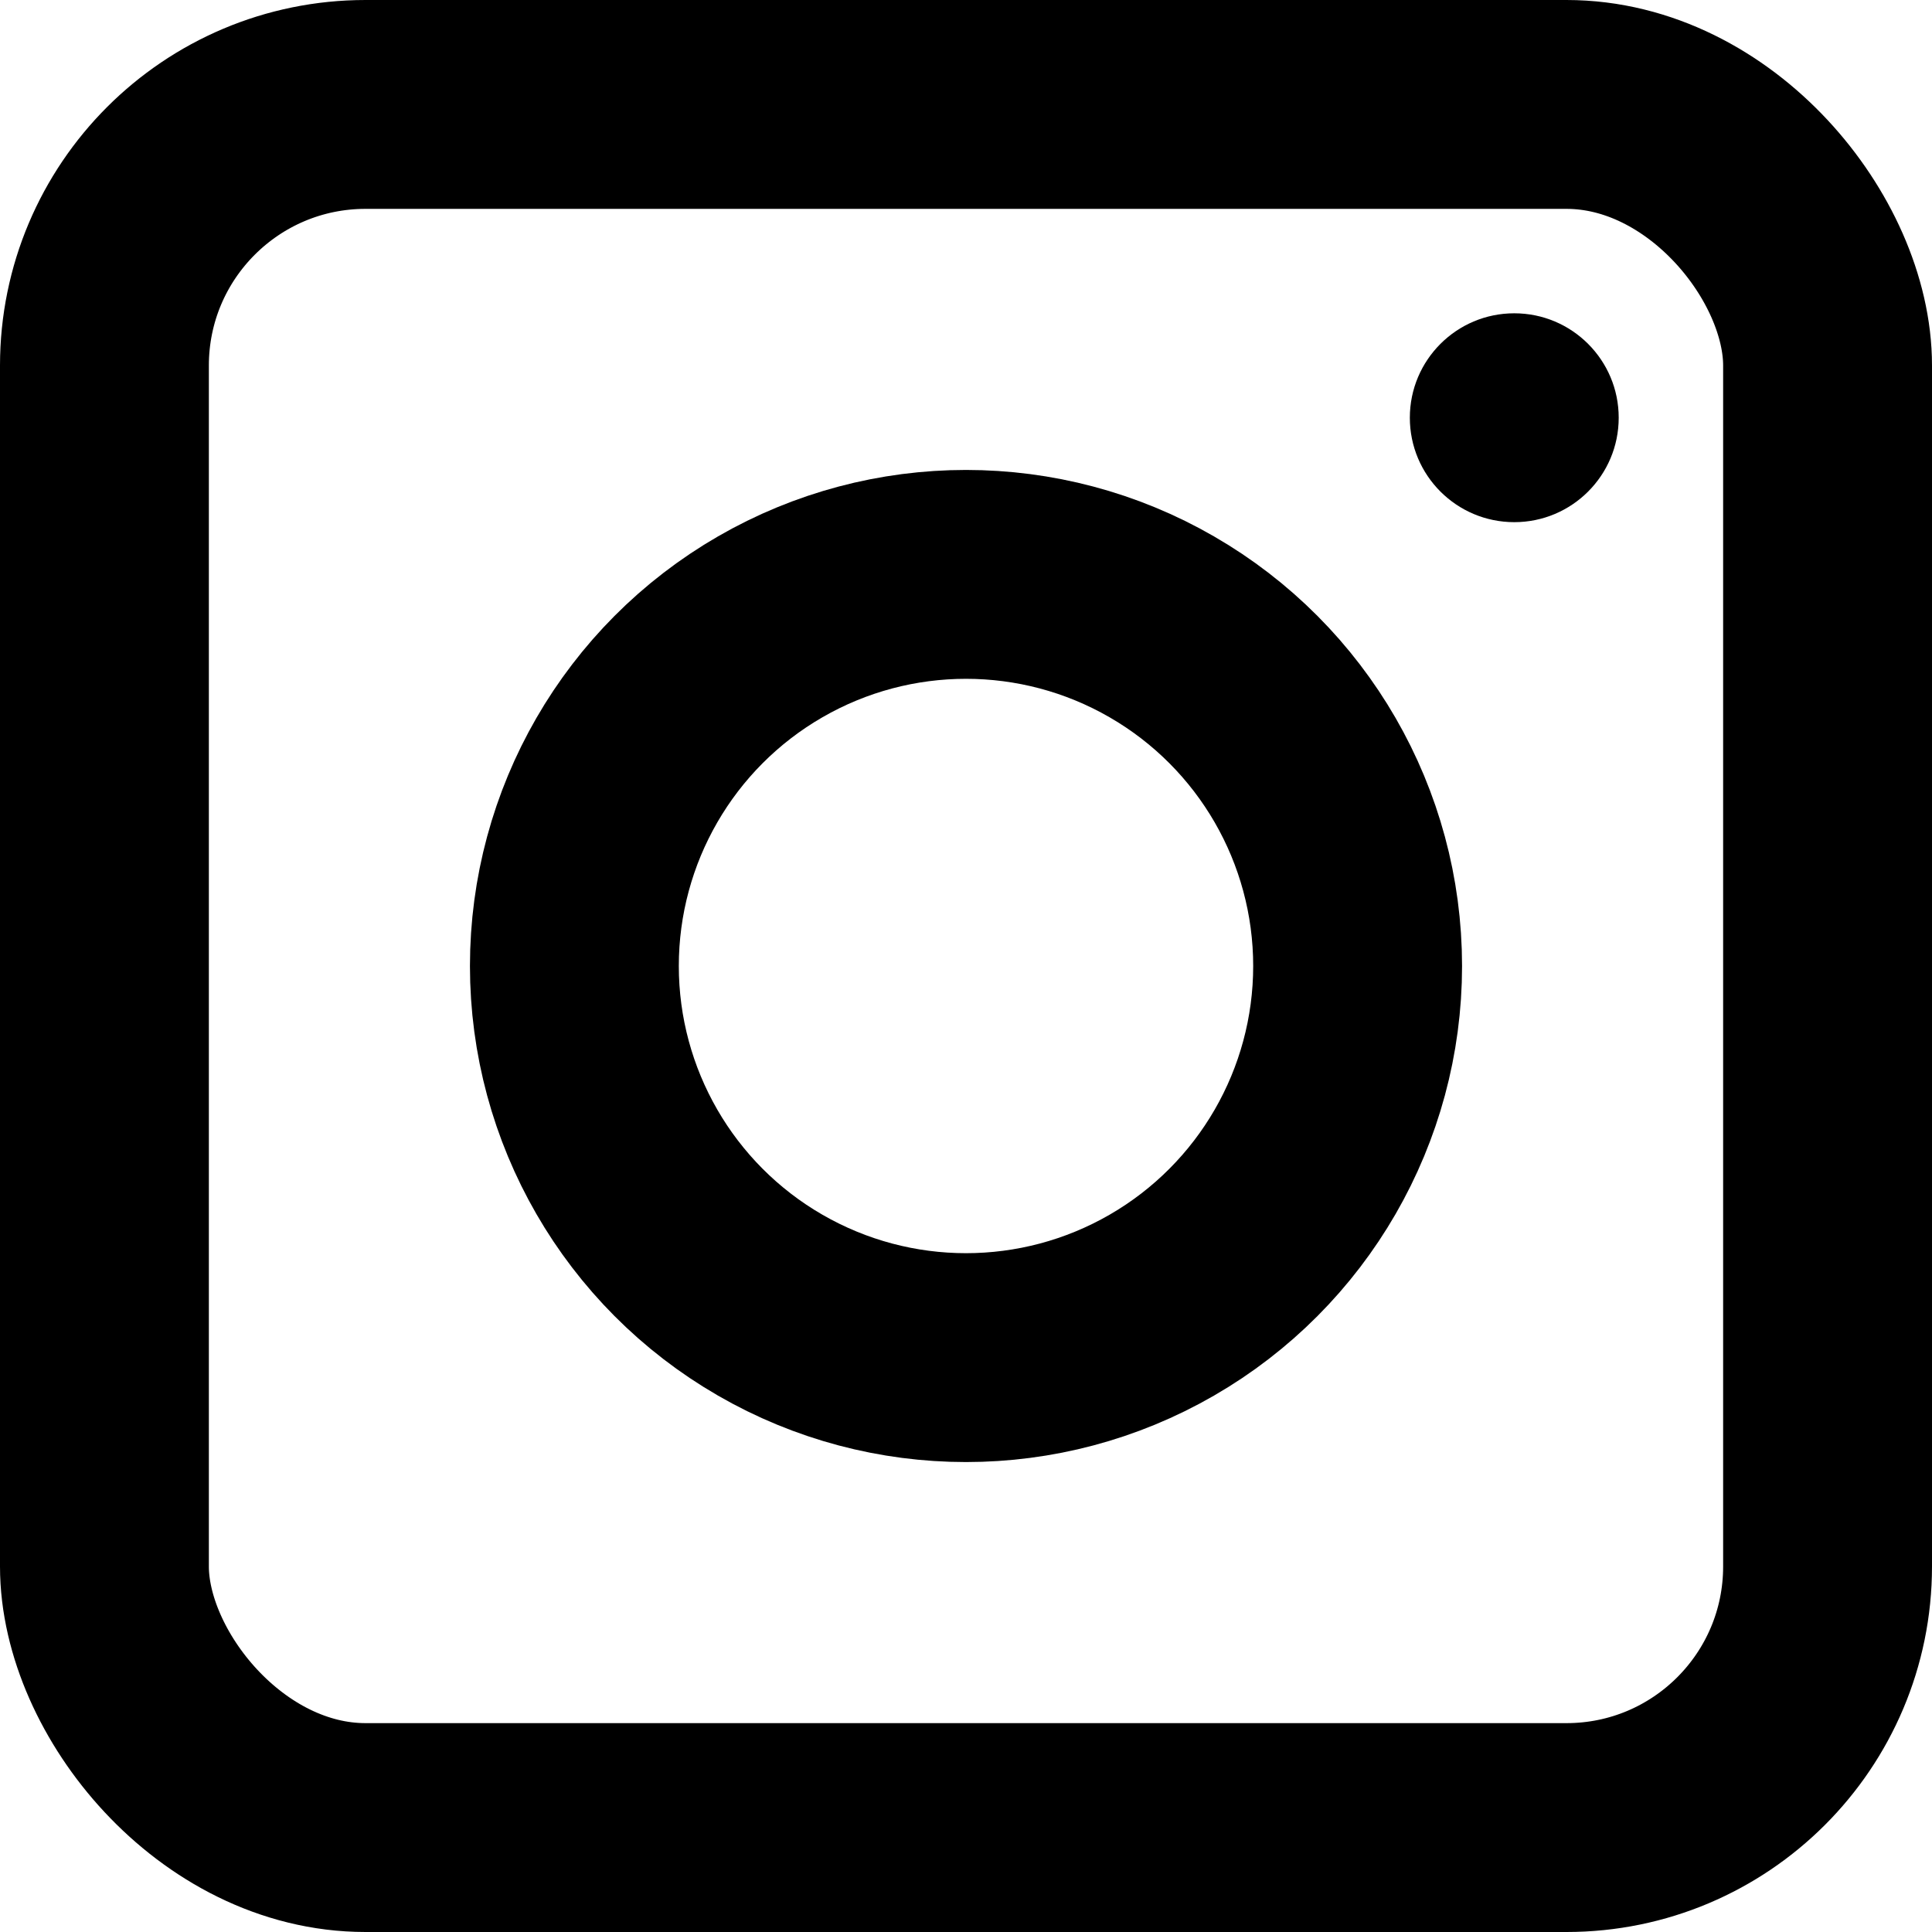
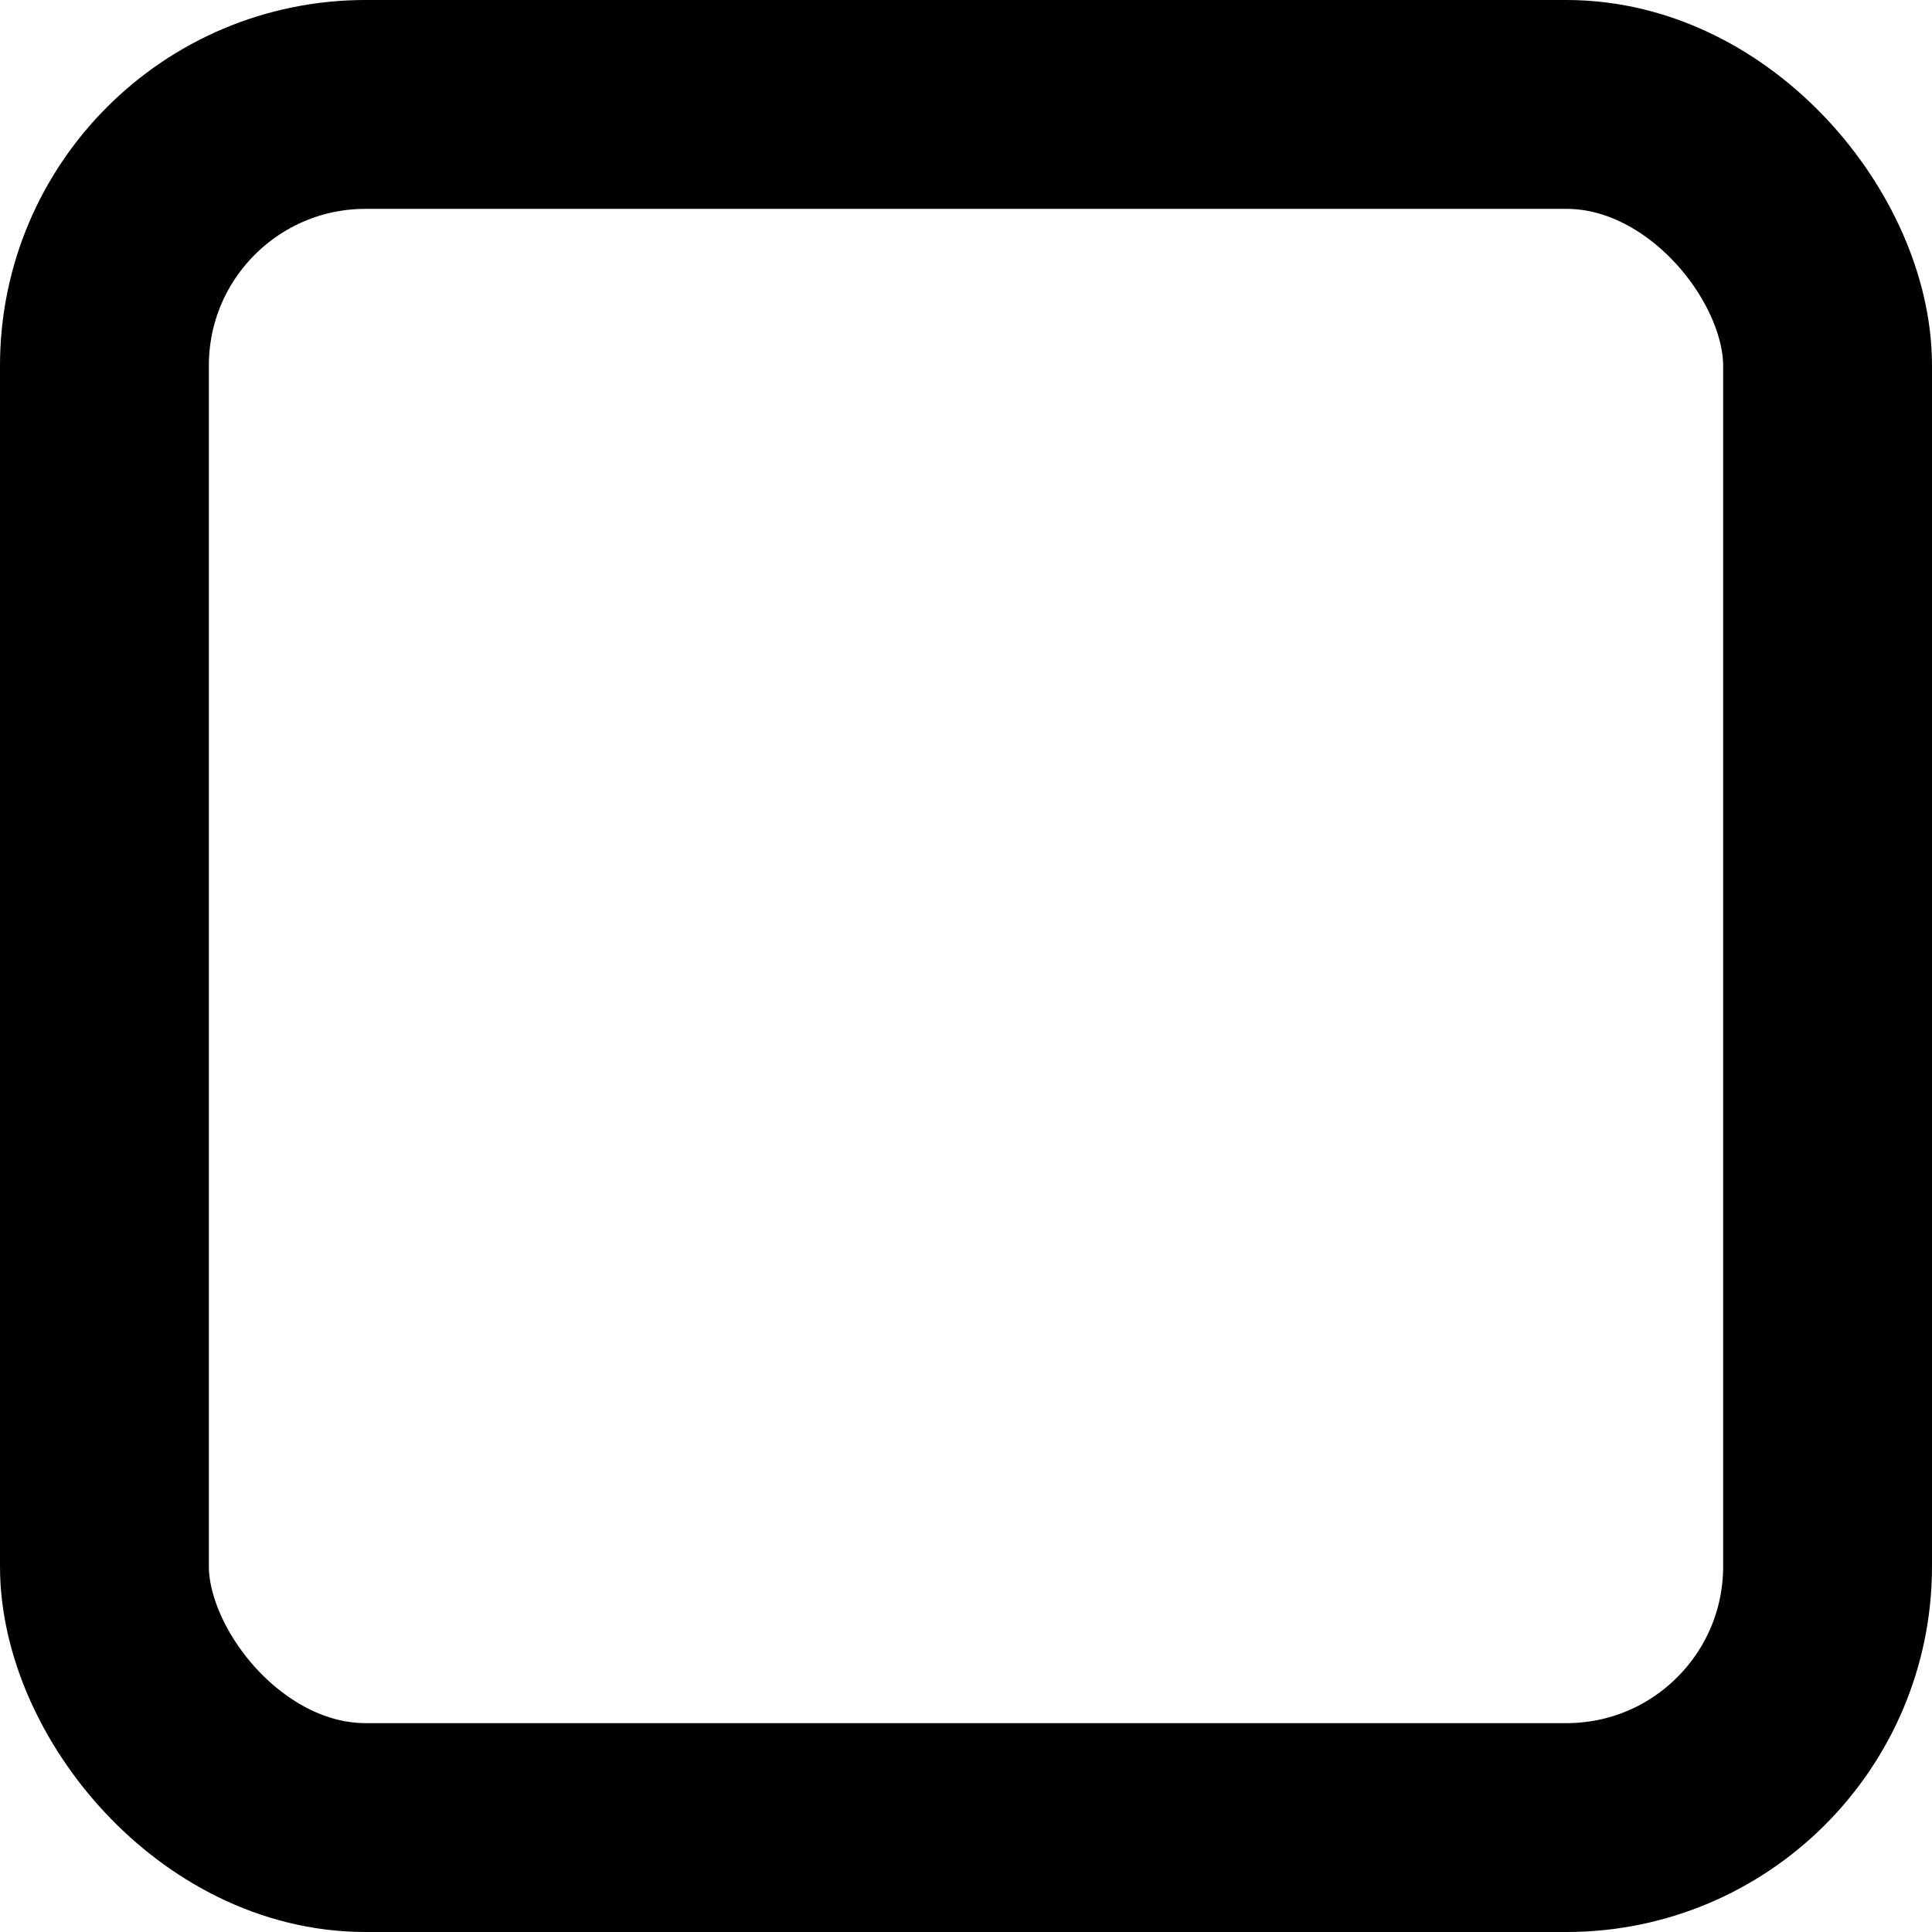
<svg xmlns="http://www.w3.org/2000/svg" width="37" height="37" viewBox="0 0 37 37" fill="none">
  <rect x="2" y="2" width="33" height="33" rx="5" stroke="black" stroke-width="4" stroke-linejoin="round" />
-   <circle cx="18.5" cy="18.5" r="7.5" stroke="black" stroke-width="4" stroke-linejoin="round" />
-   <circle cx="29" cy="8" r="2" fill="black" />
</svg>